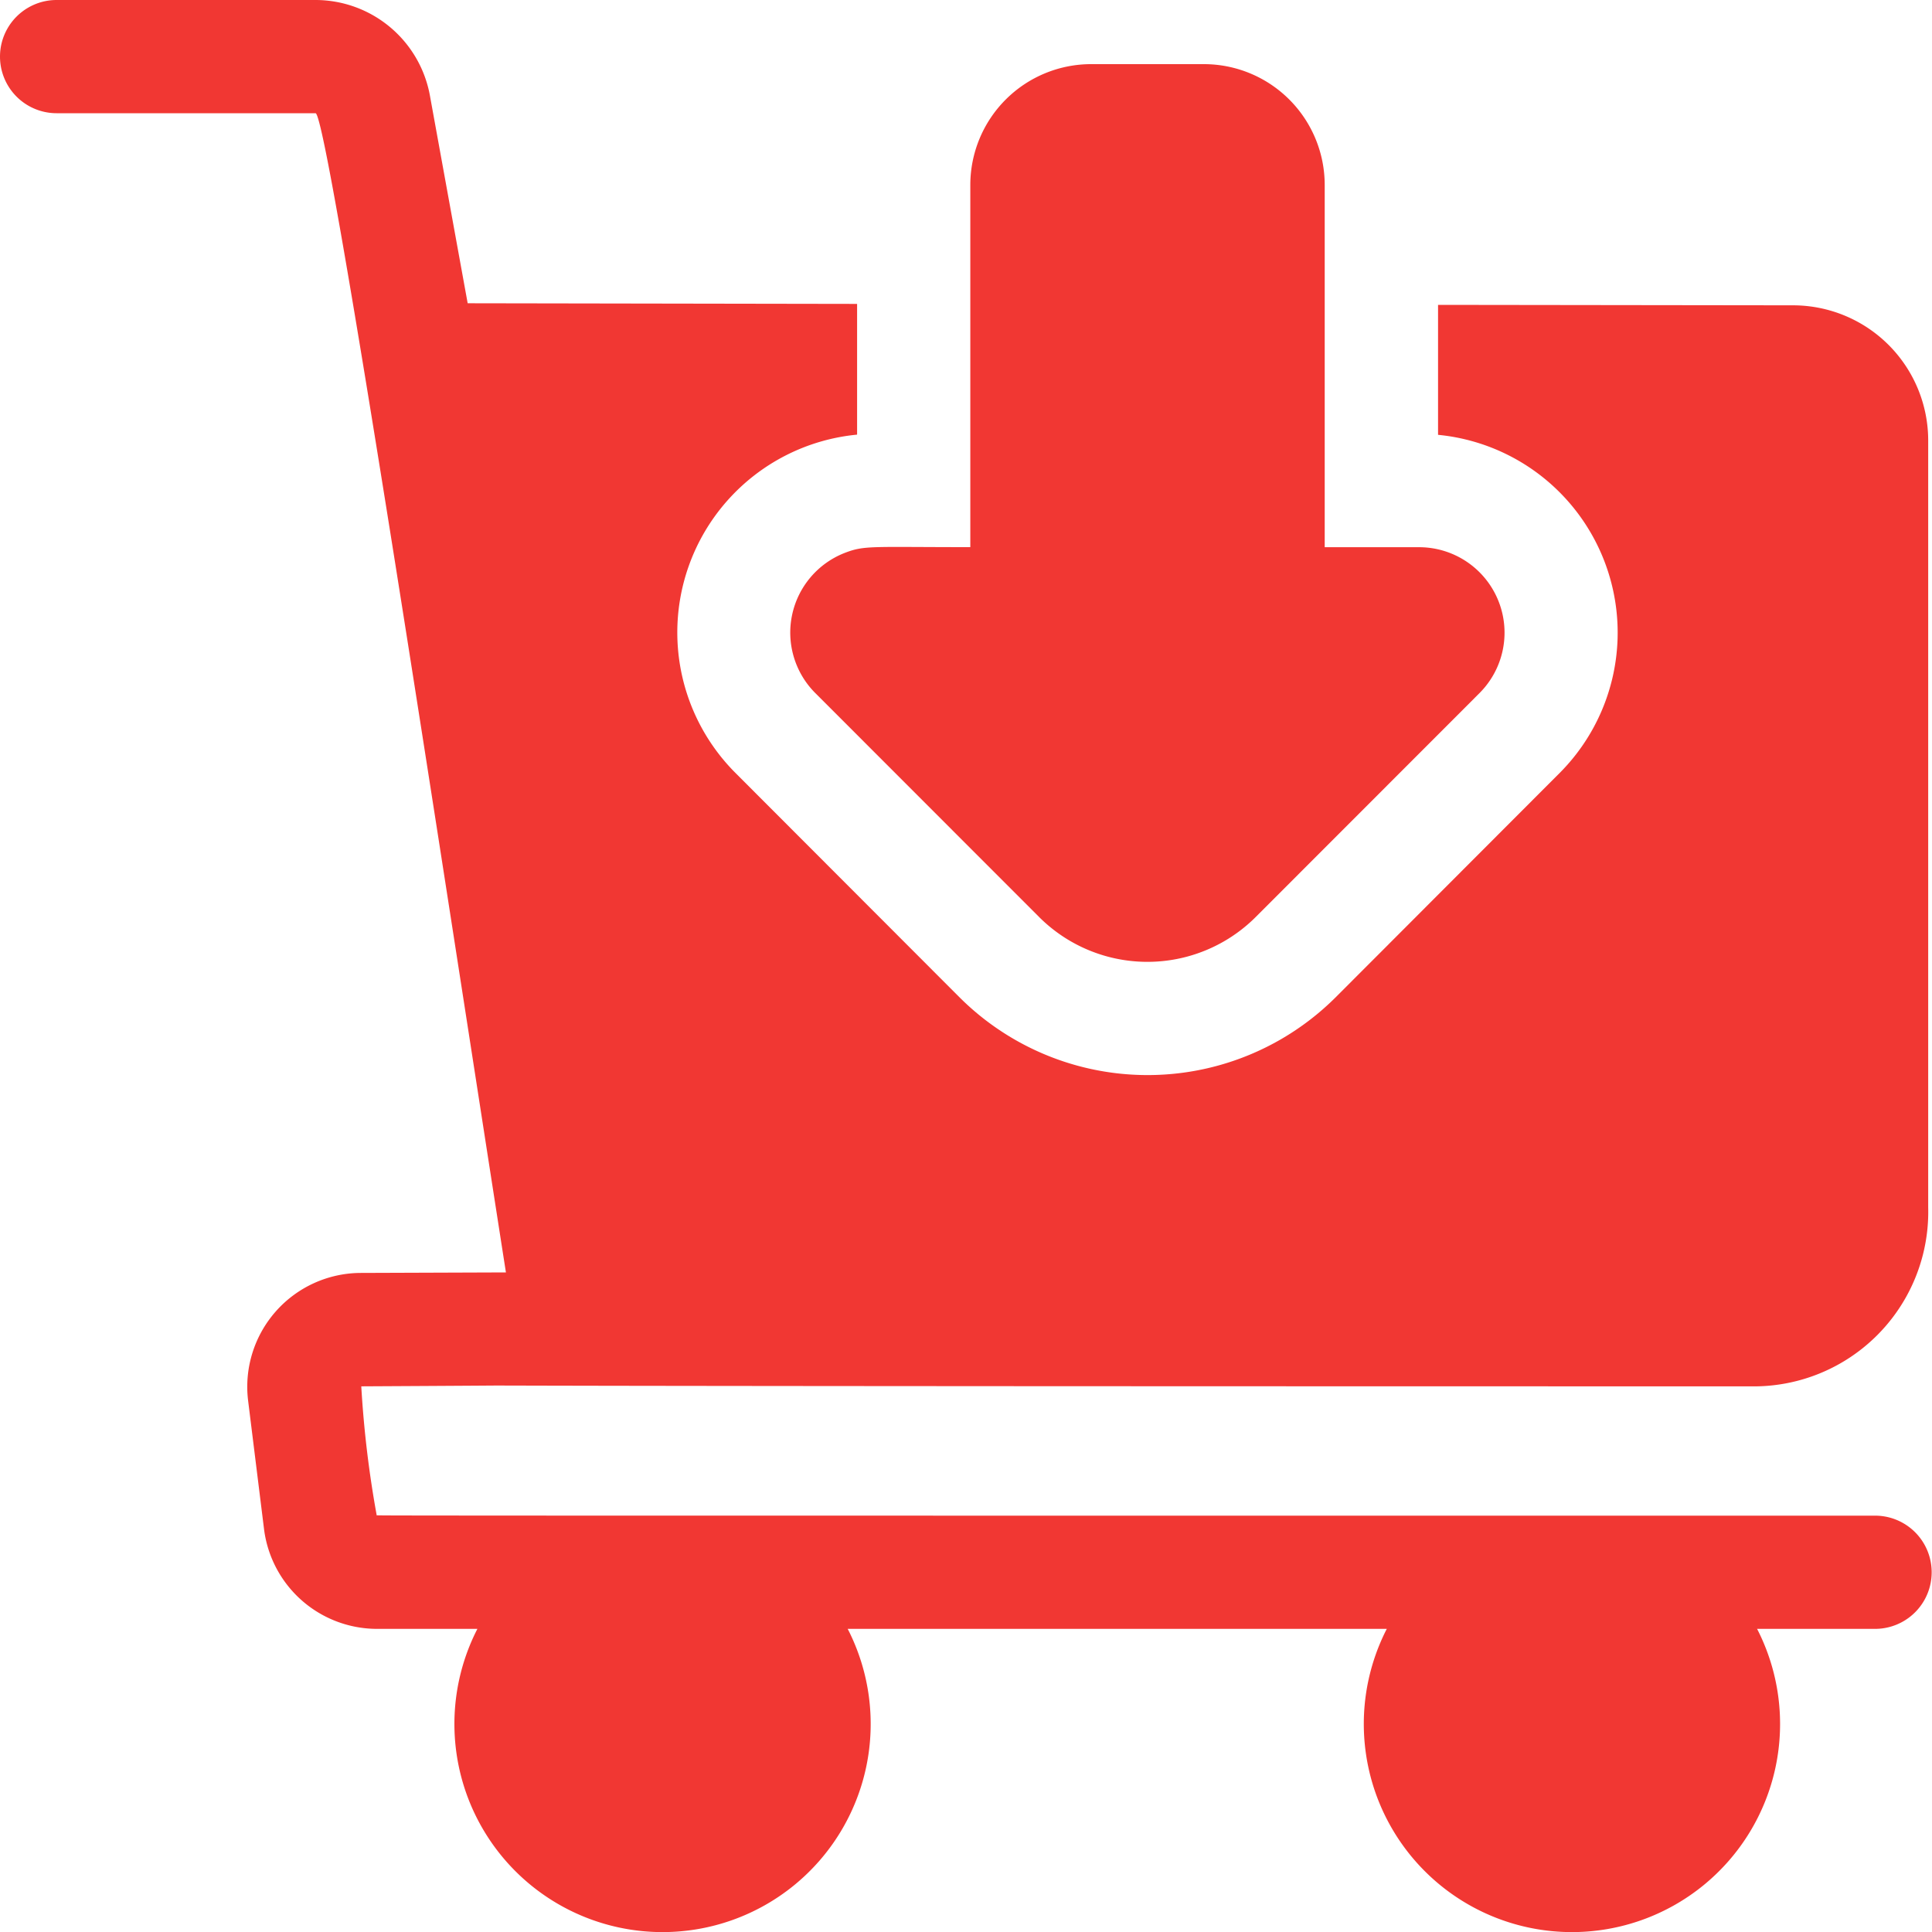
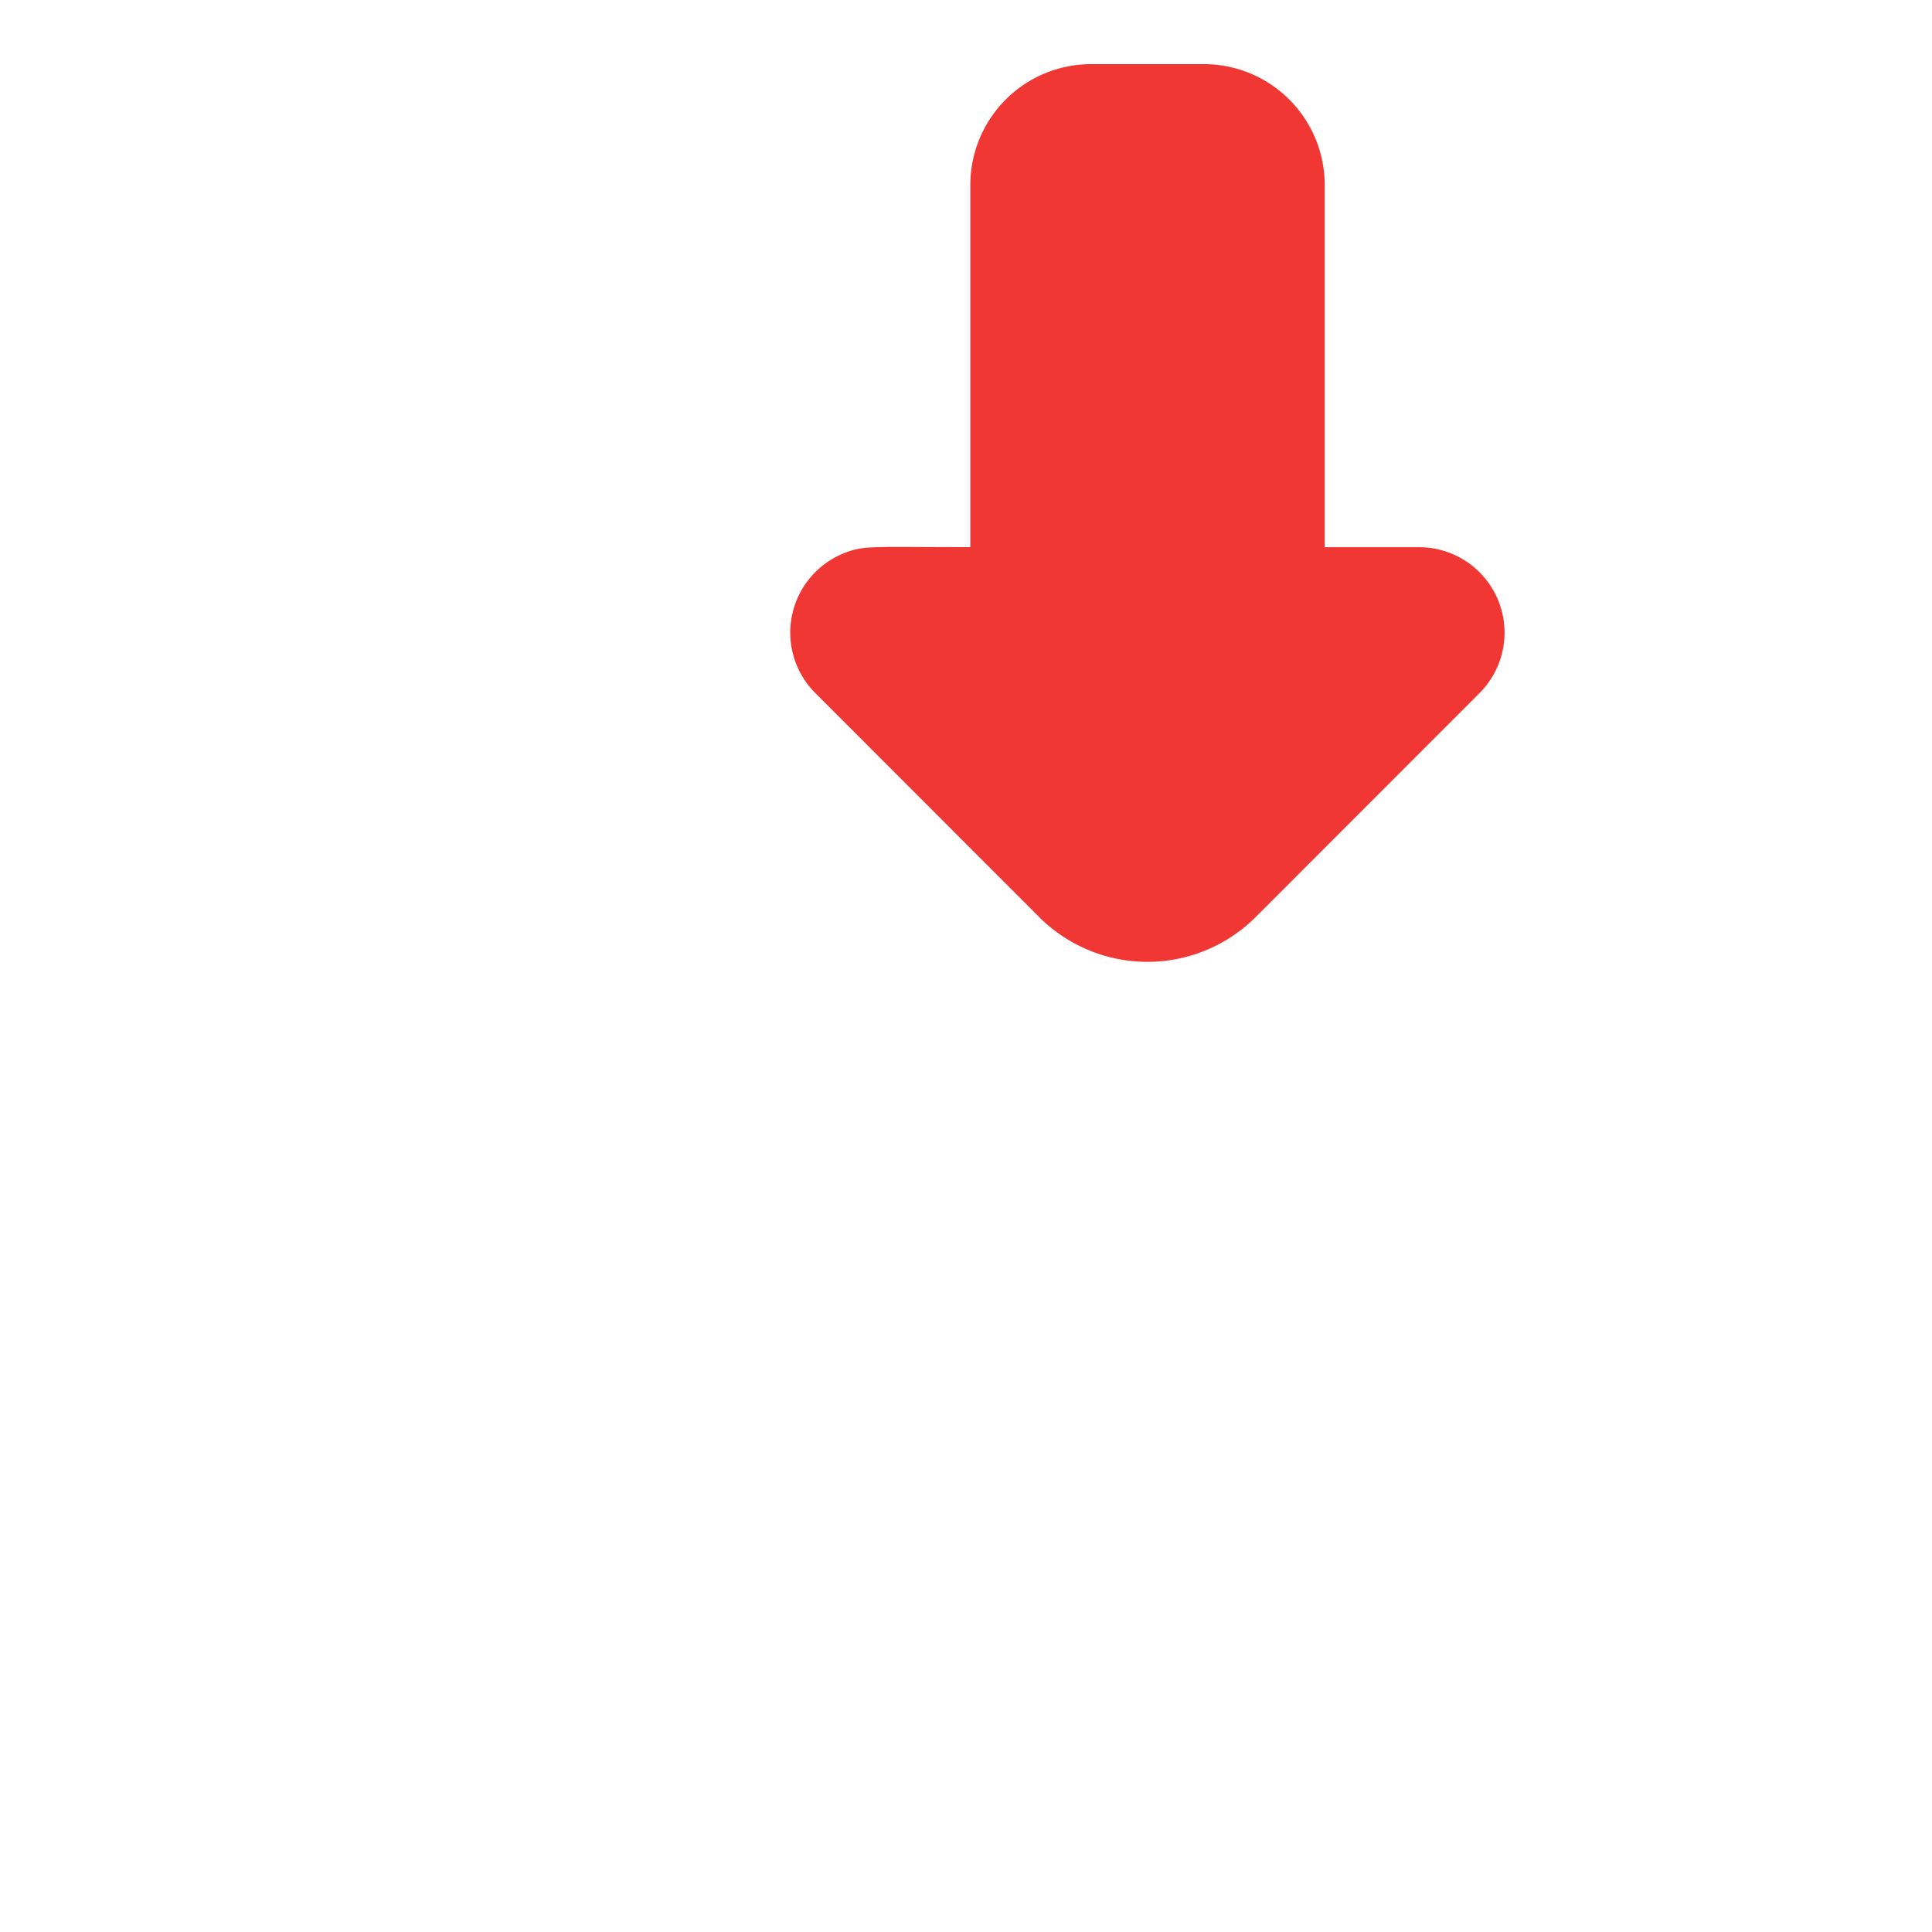
<svg xmlns="http://www.w3.org/2000/svg" width="30" height="30" viewBox="0 0 30 30">
  <g id="Ecommerce_Marketplace" data-name="Ecommerce Marketplace" transform="translate(-18 -322)">
    <rect id="Rectangle_22" data-name="Rectangle 22" width="30" height="30" transform="translate(18 322)" fill="rgba(20,7,7,0)" />
    <g id="shopping-cart" transform="translate(18 322)">
      <path id="Path_183" data-name="Path 183" d="M210.3,24.59a1.328,1.328,0,0,0-.457,2.175l3.475,3.477a2.379,2.379,0,0,0,3.366,0l3.475-3.477a1.327,1.327,0,0,0-.938-2.264h-1.467c0-.458,0-5.167,0-5.625A1.877,1.877,0,0,0,215.881,17h-1.756a1.877,1.877,0,0,0-1.874,1.874c0,4,0-2.572,0,5.626C210.7,24.5,210.61,24.47,210.3,24.59Z" transform="translate(-197.184 -16.004)" fill="#f13733" />
-       <path id="Path_184" data-name="Path 184" d="M29.121,23.535c-24.356,0-23.27,0-23.272-.008a16.471,16.471,0,0,1-.239-2c11.688-.061-16.259,0,21.567,0a2.71,2.71,0,0,0,2.764-2.777V6.841a2.1,2.1,0,0,0-2.093-2.1L22.33,4.734V6.752A3.086,3.086,0,0,1,24.221,12L20.746,15.48a4.135,4.135,0,0,1-5.853,0L11.418,12a3.086,3.086,0,0,1,1.891-5.251V4.719l-6.047-.01L6.676,1.486A1.808,1.808,0,0,0,4.9,0H.879a.879.879,0,1,0,0,1.758H4.9c.193,0,2.033,12.094,2.956,18L5.6,19.766a1.768,1.768,0,0,0-1.747,1.986L4.1,23.745a1.77,1.77,0,0,0,1.753,1.548h1.56a3.232,3.232,0,1,0,5.75,0h8.371a3.232,3.232,0,1,0,5.75,0h1.832a.879.879,0,1,0,0-1.758Z" fill="#f13733" />
    </g>
  </g>
</svg>